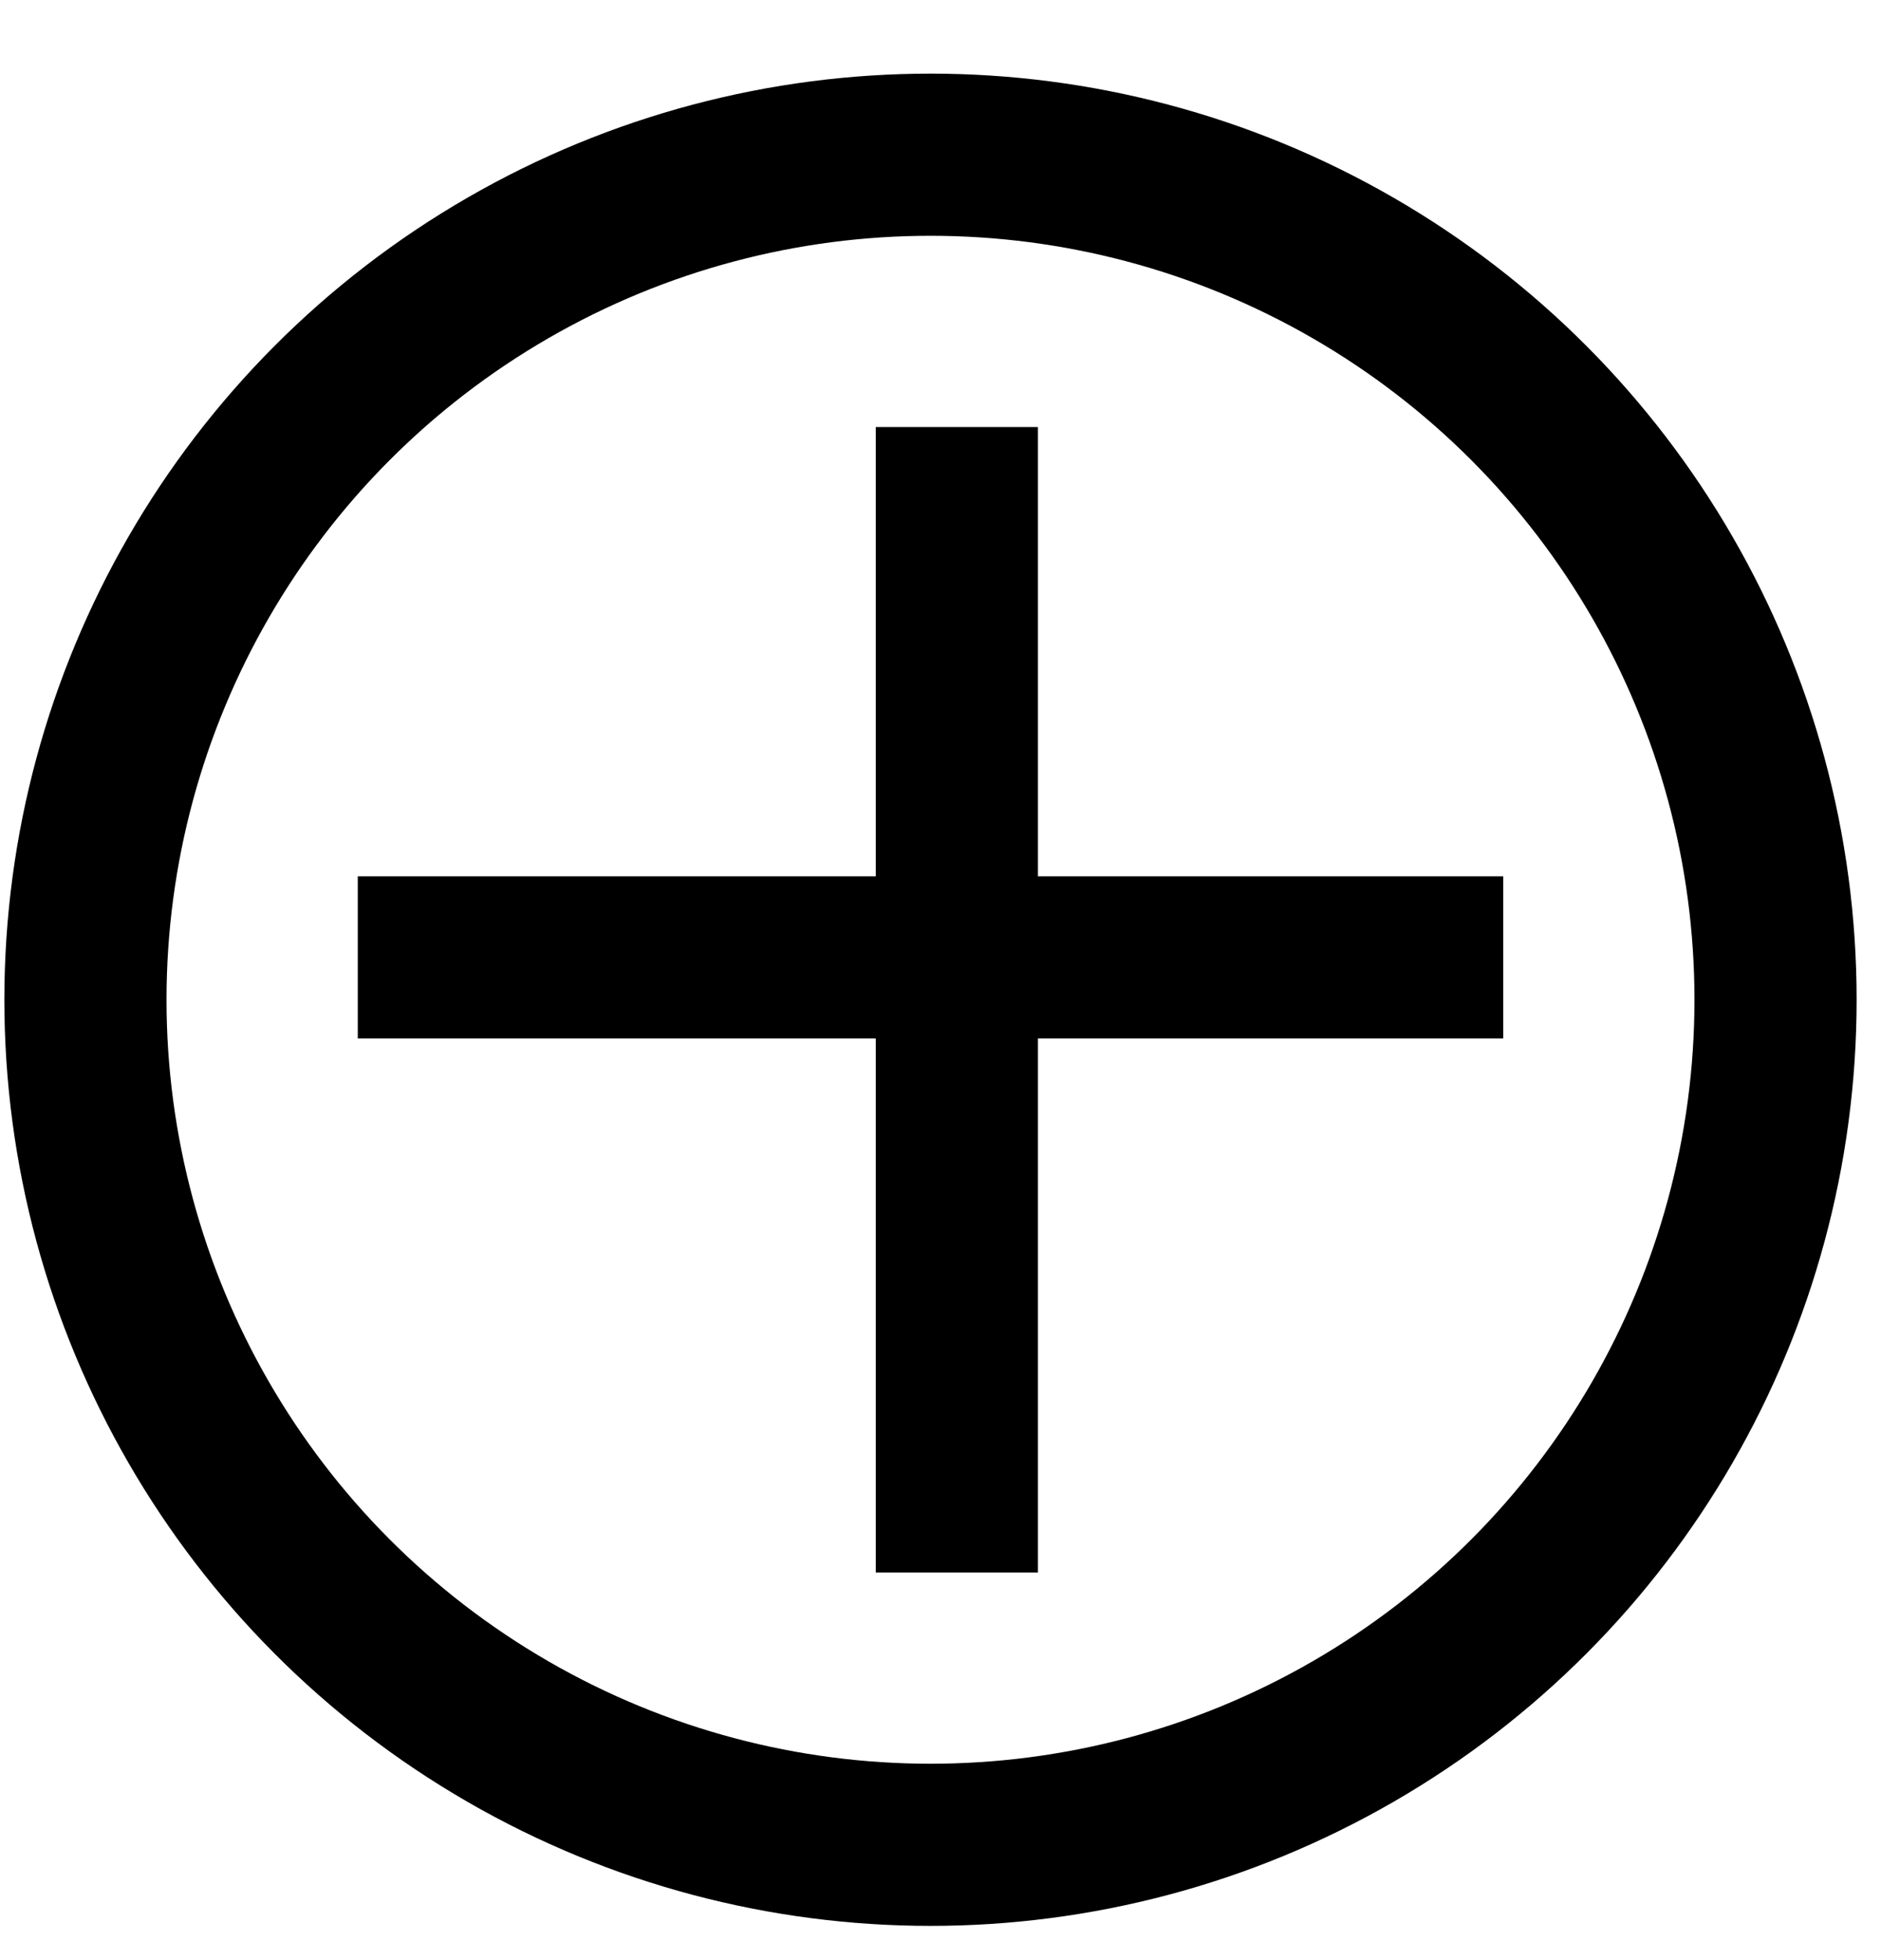
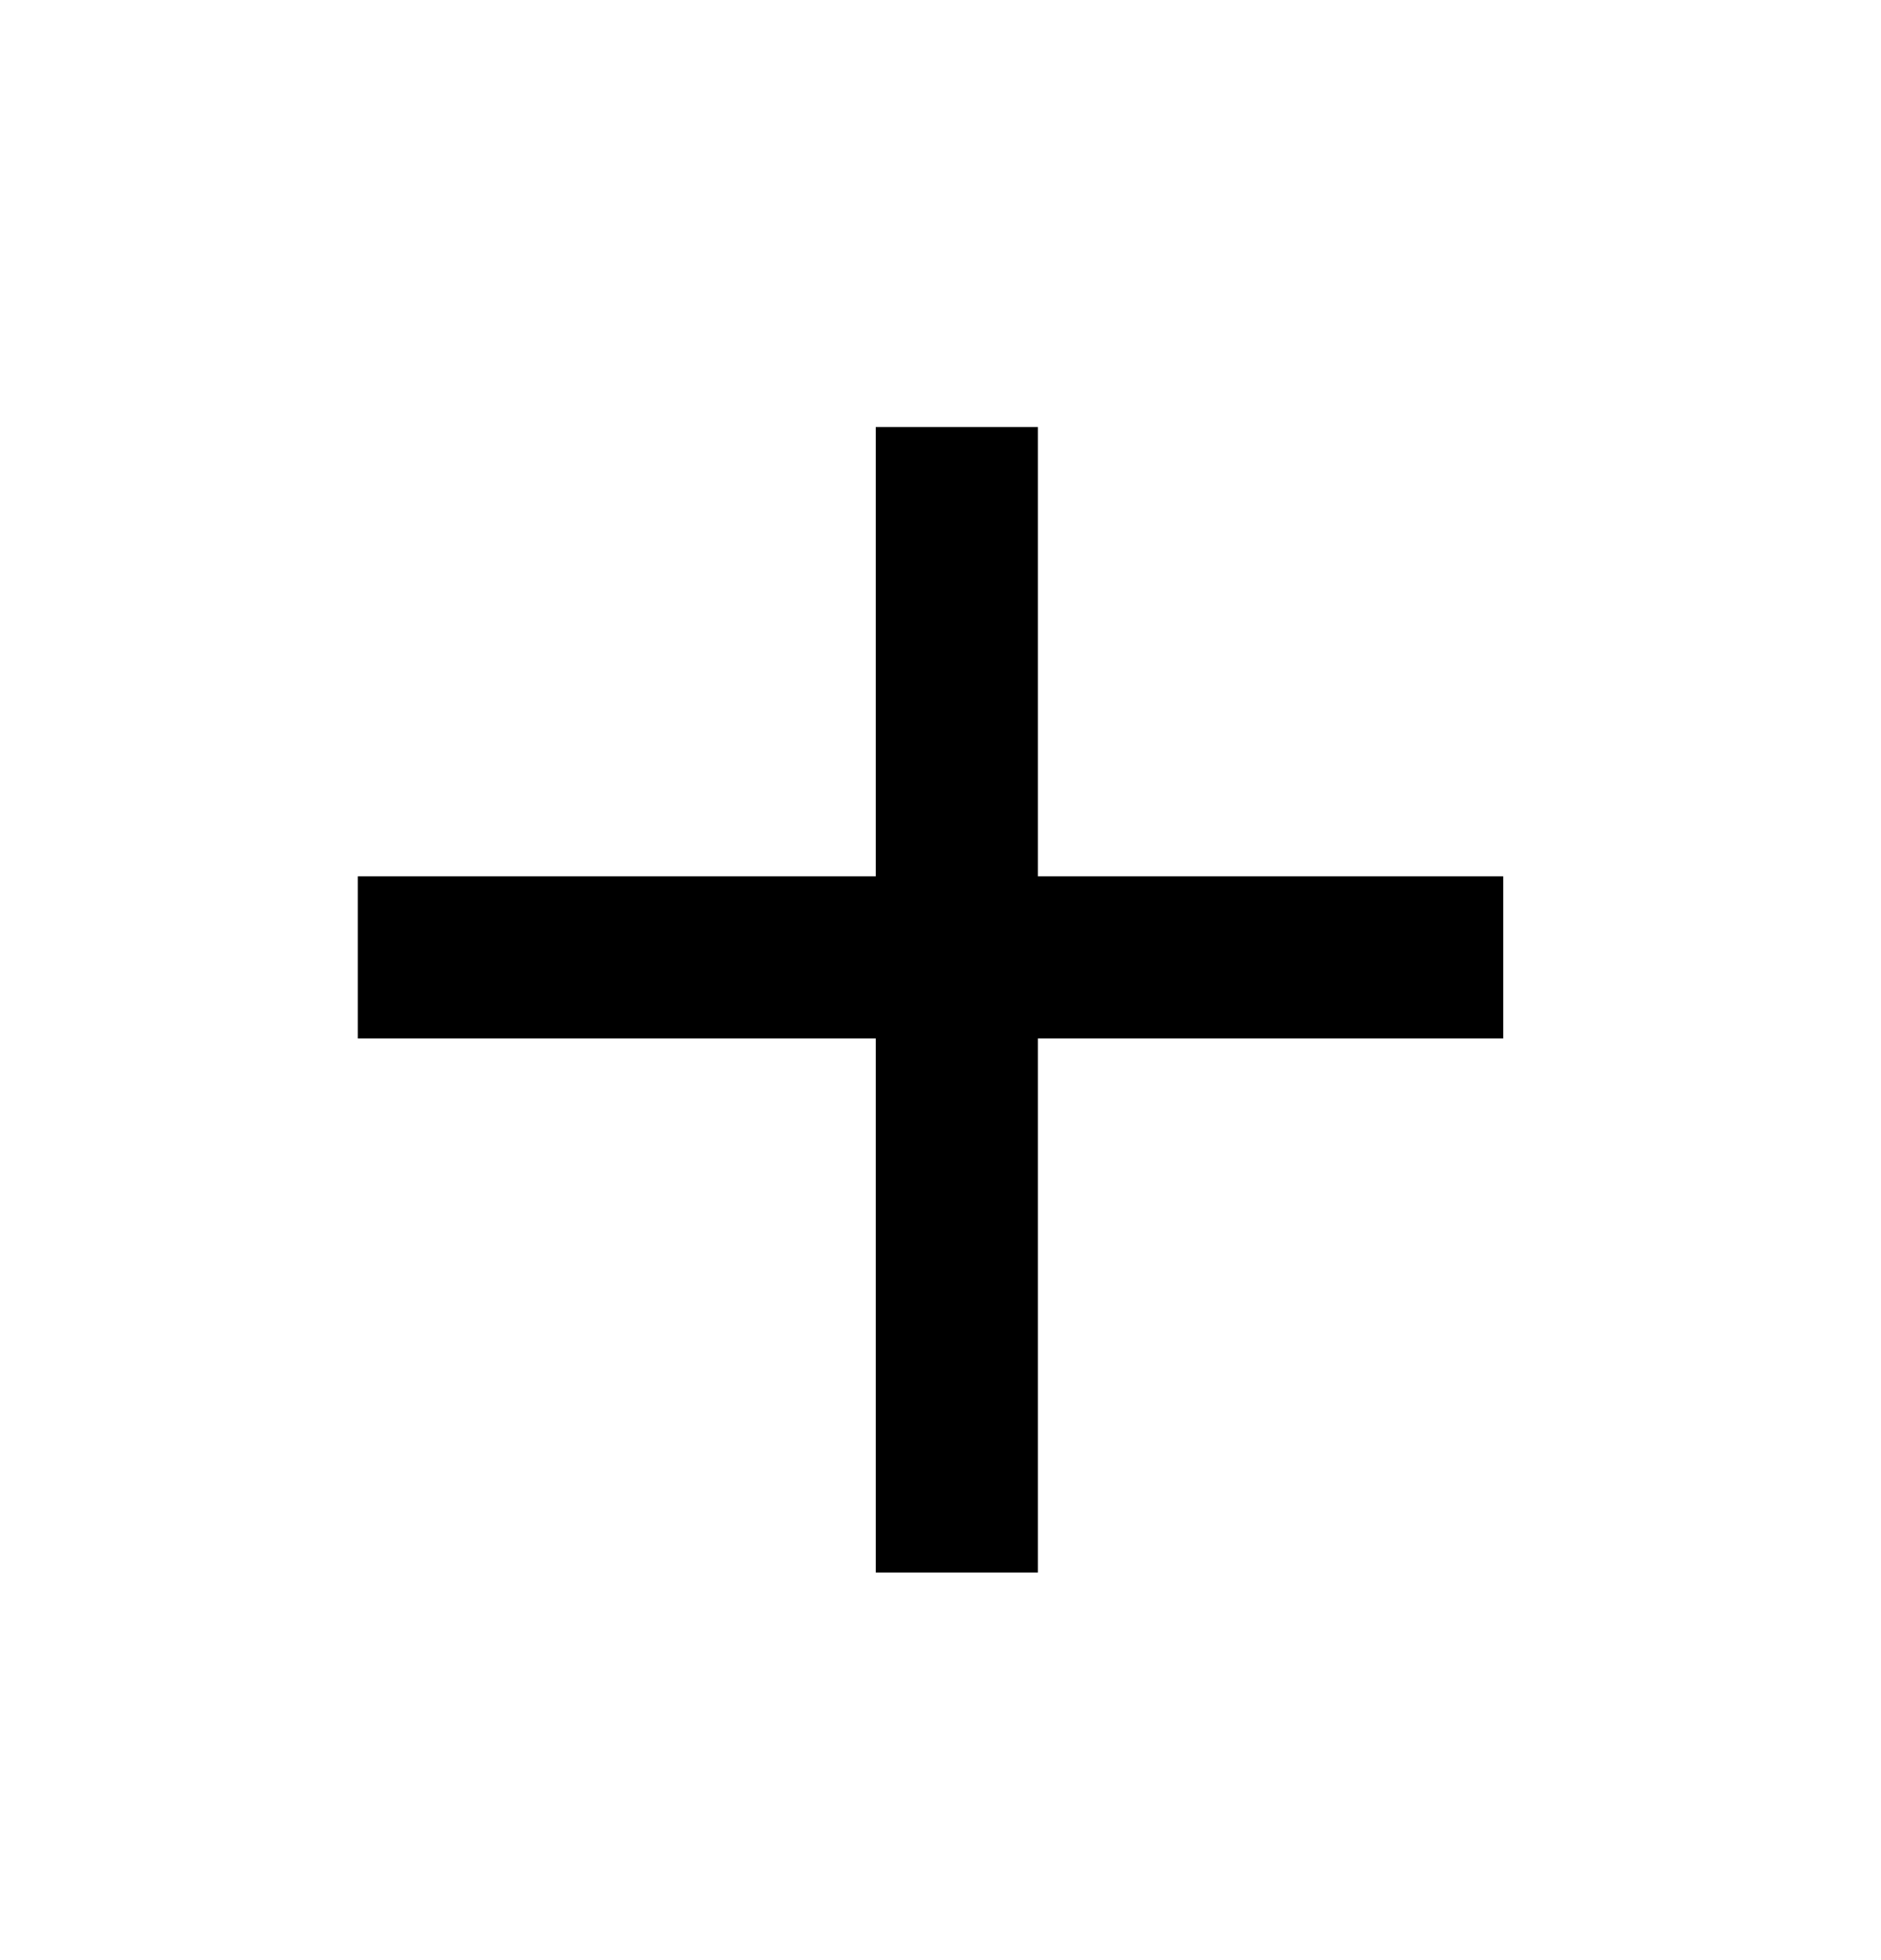
<svg xmlns="http://www.w3.org/2000/svg" width="522" height="544" viewBox="0 0 522 544" fill="none">
-   <ellipse cx="258.223" cy="277.446" rx="234.512" ry="234.512" stroke="black" stroke-width="45" />
  <line x1="265.533" y1="118.511" x2="265.533" y2="436.381" stroke="black" stroke-width="45" />
  <line x1="99.288" y1="265.69" x2="417.158" y2="265.69" stroke="black" stroke-width="45" />
</svg>